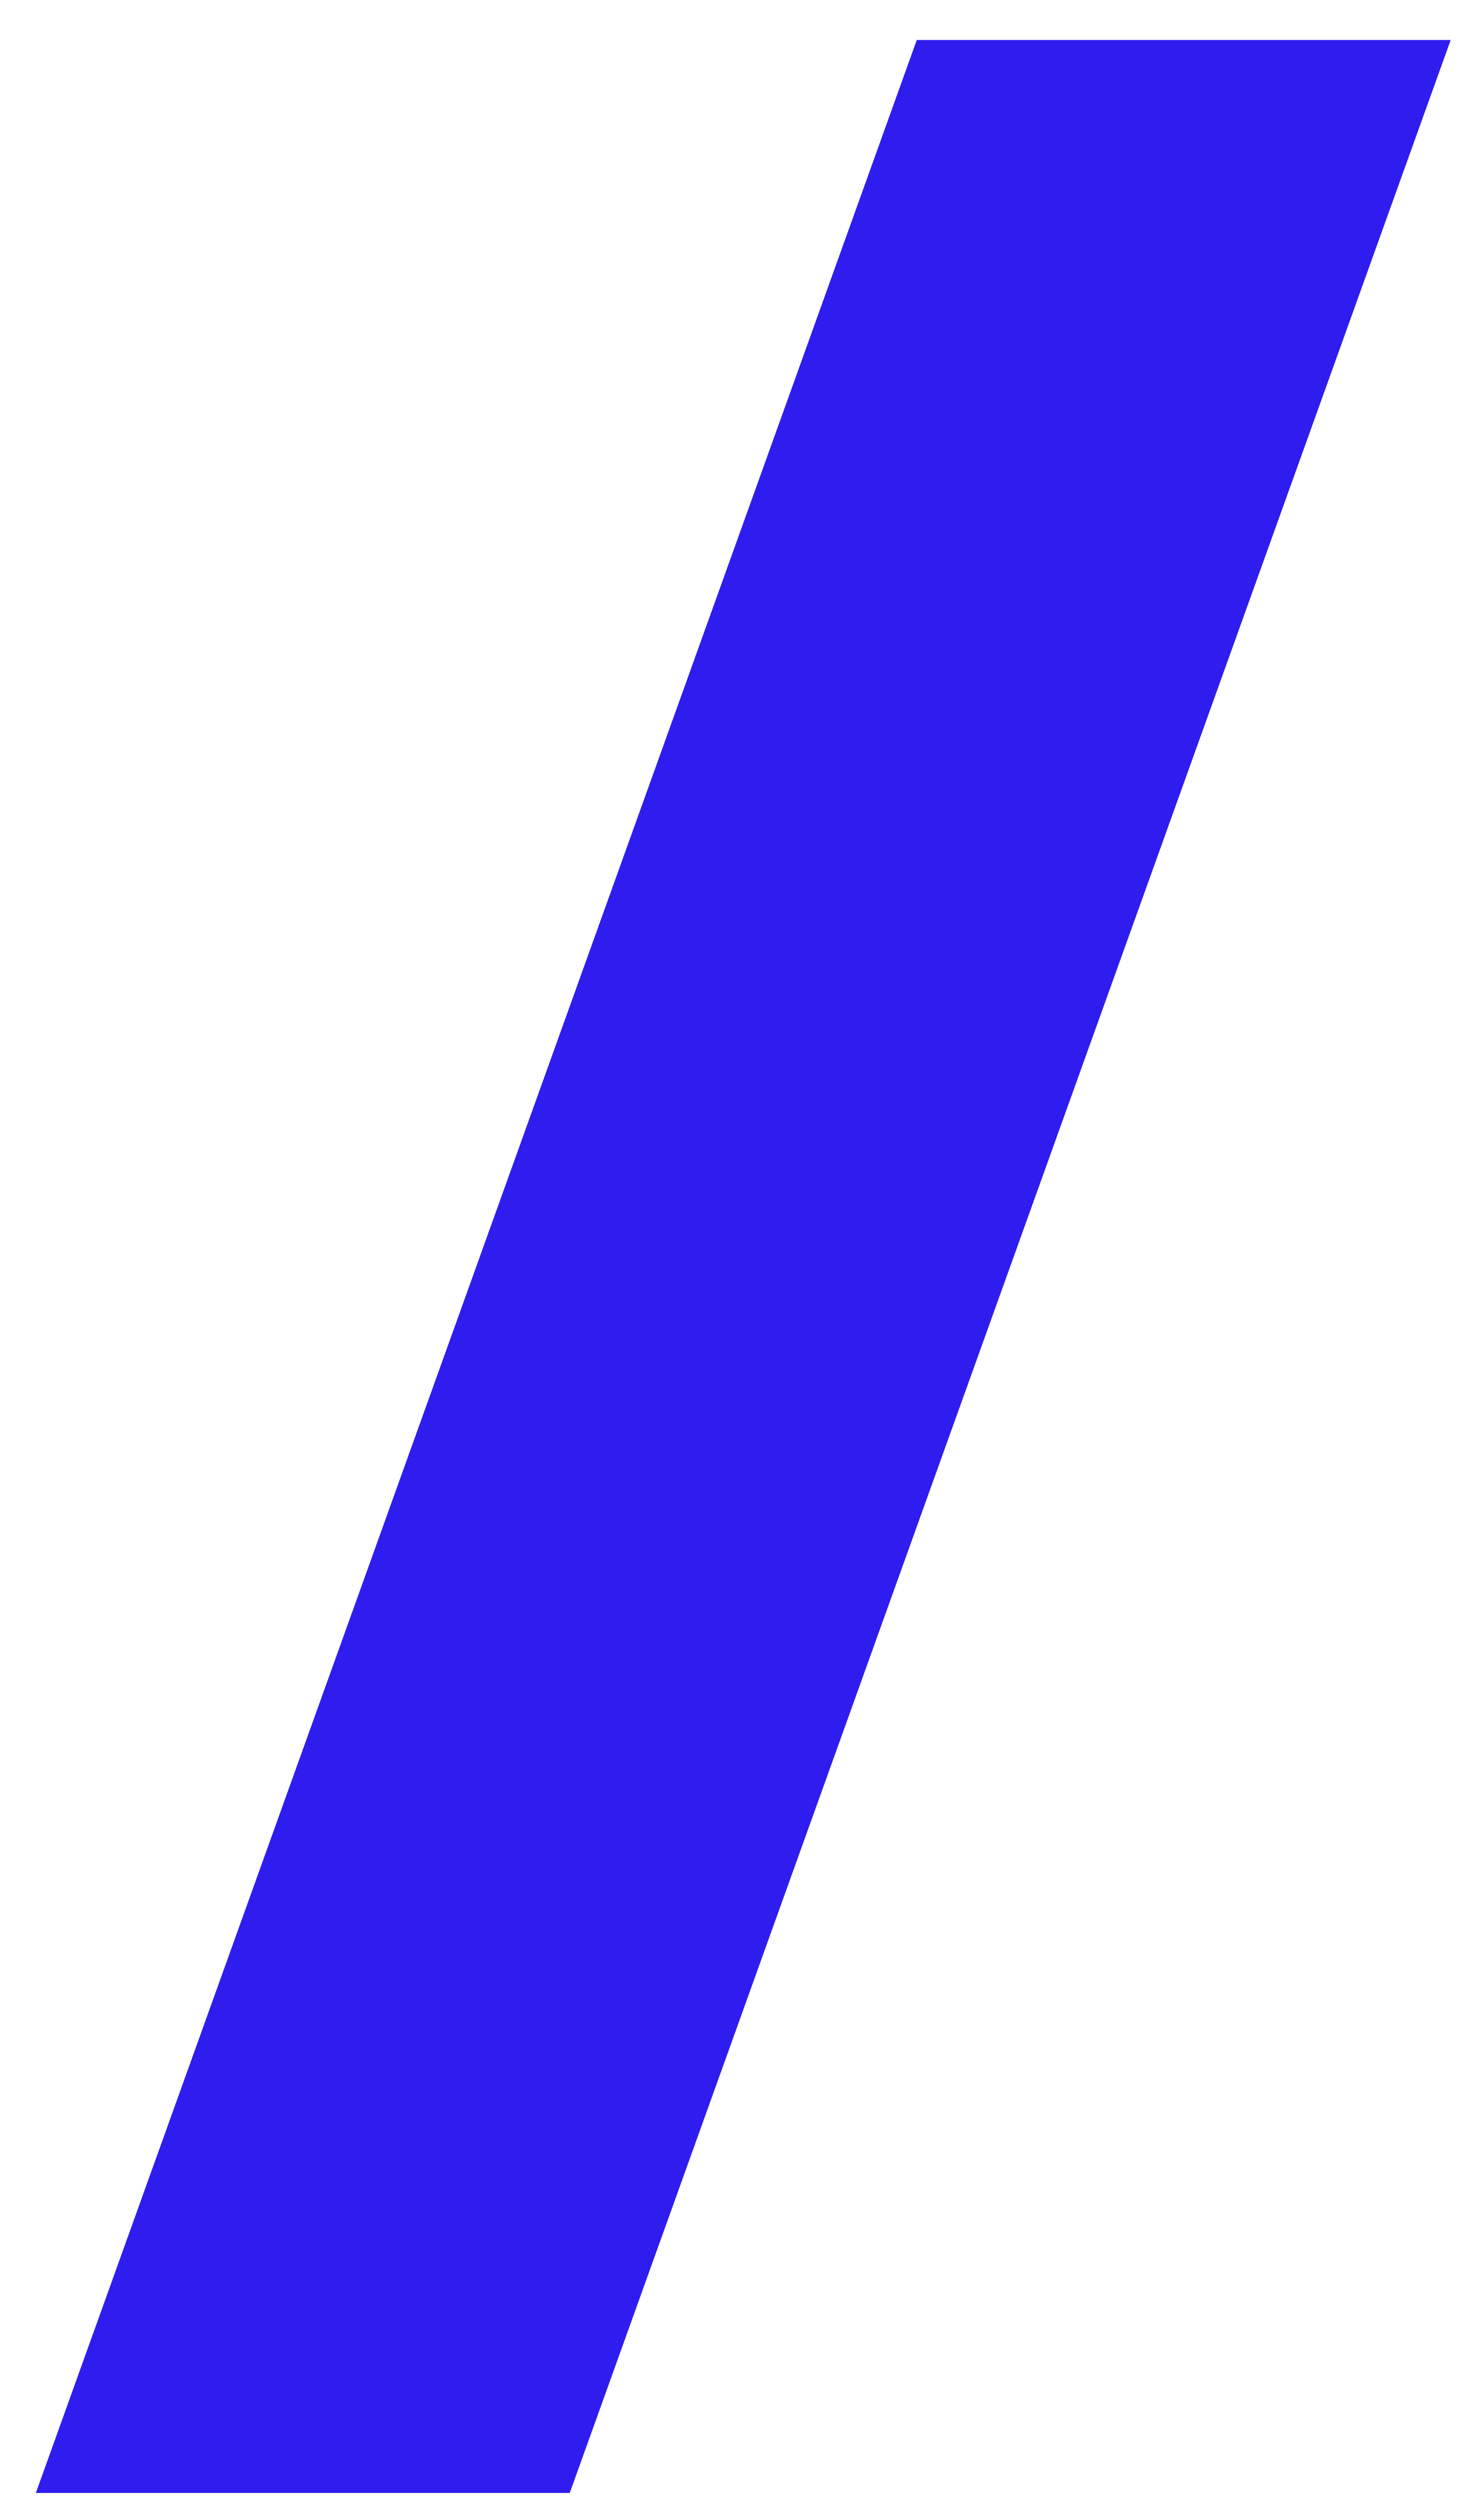
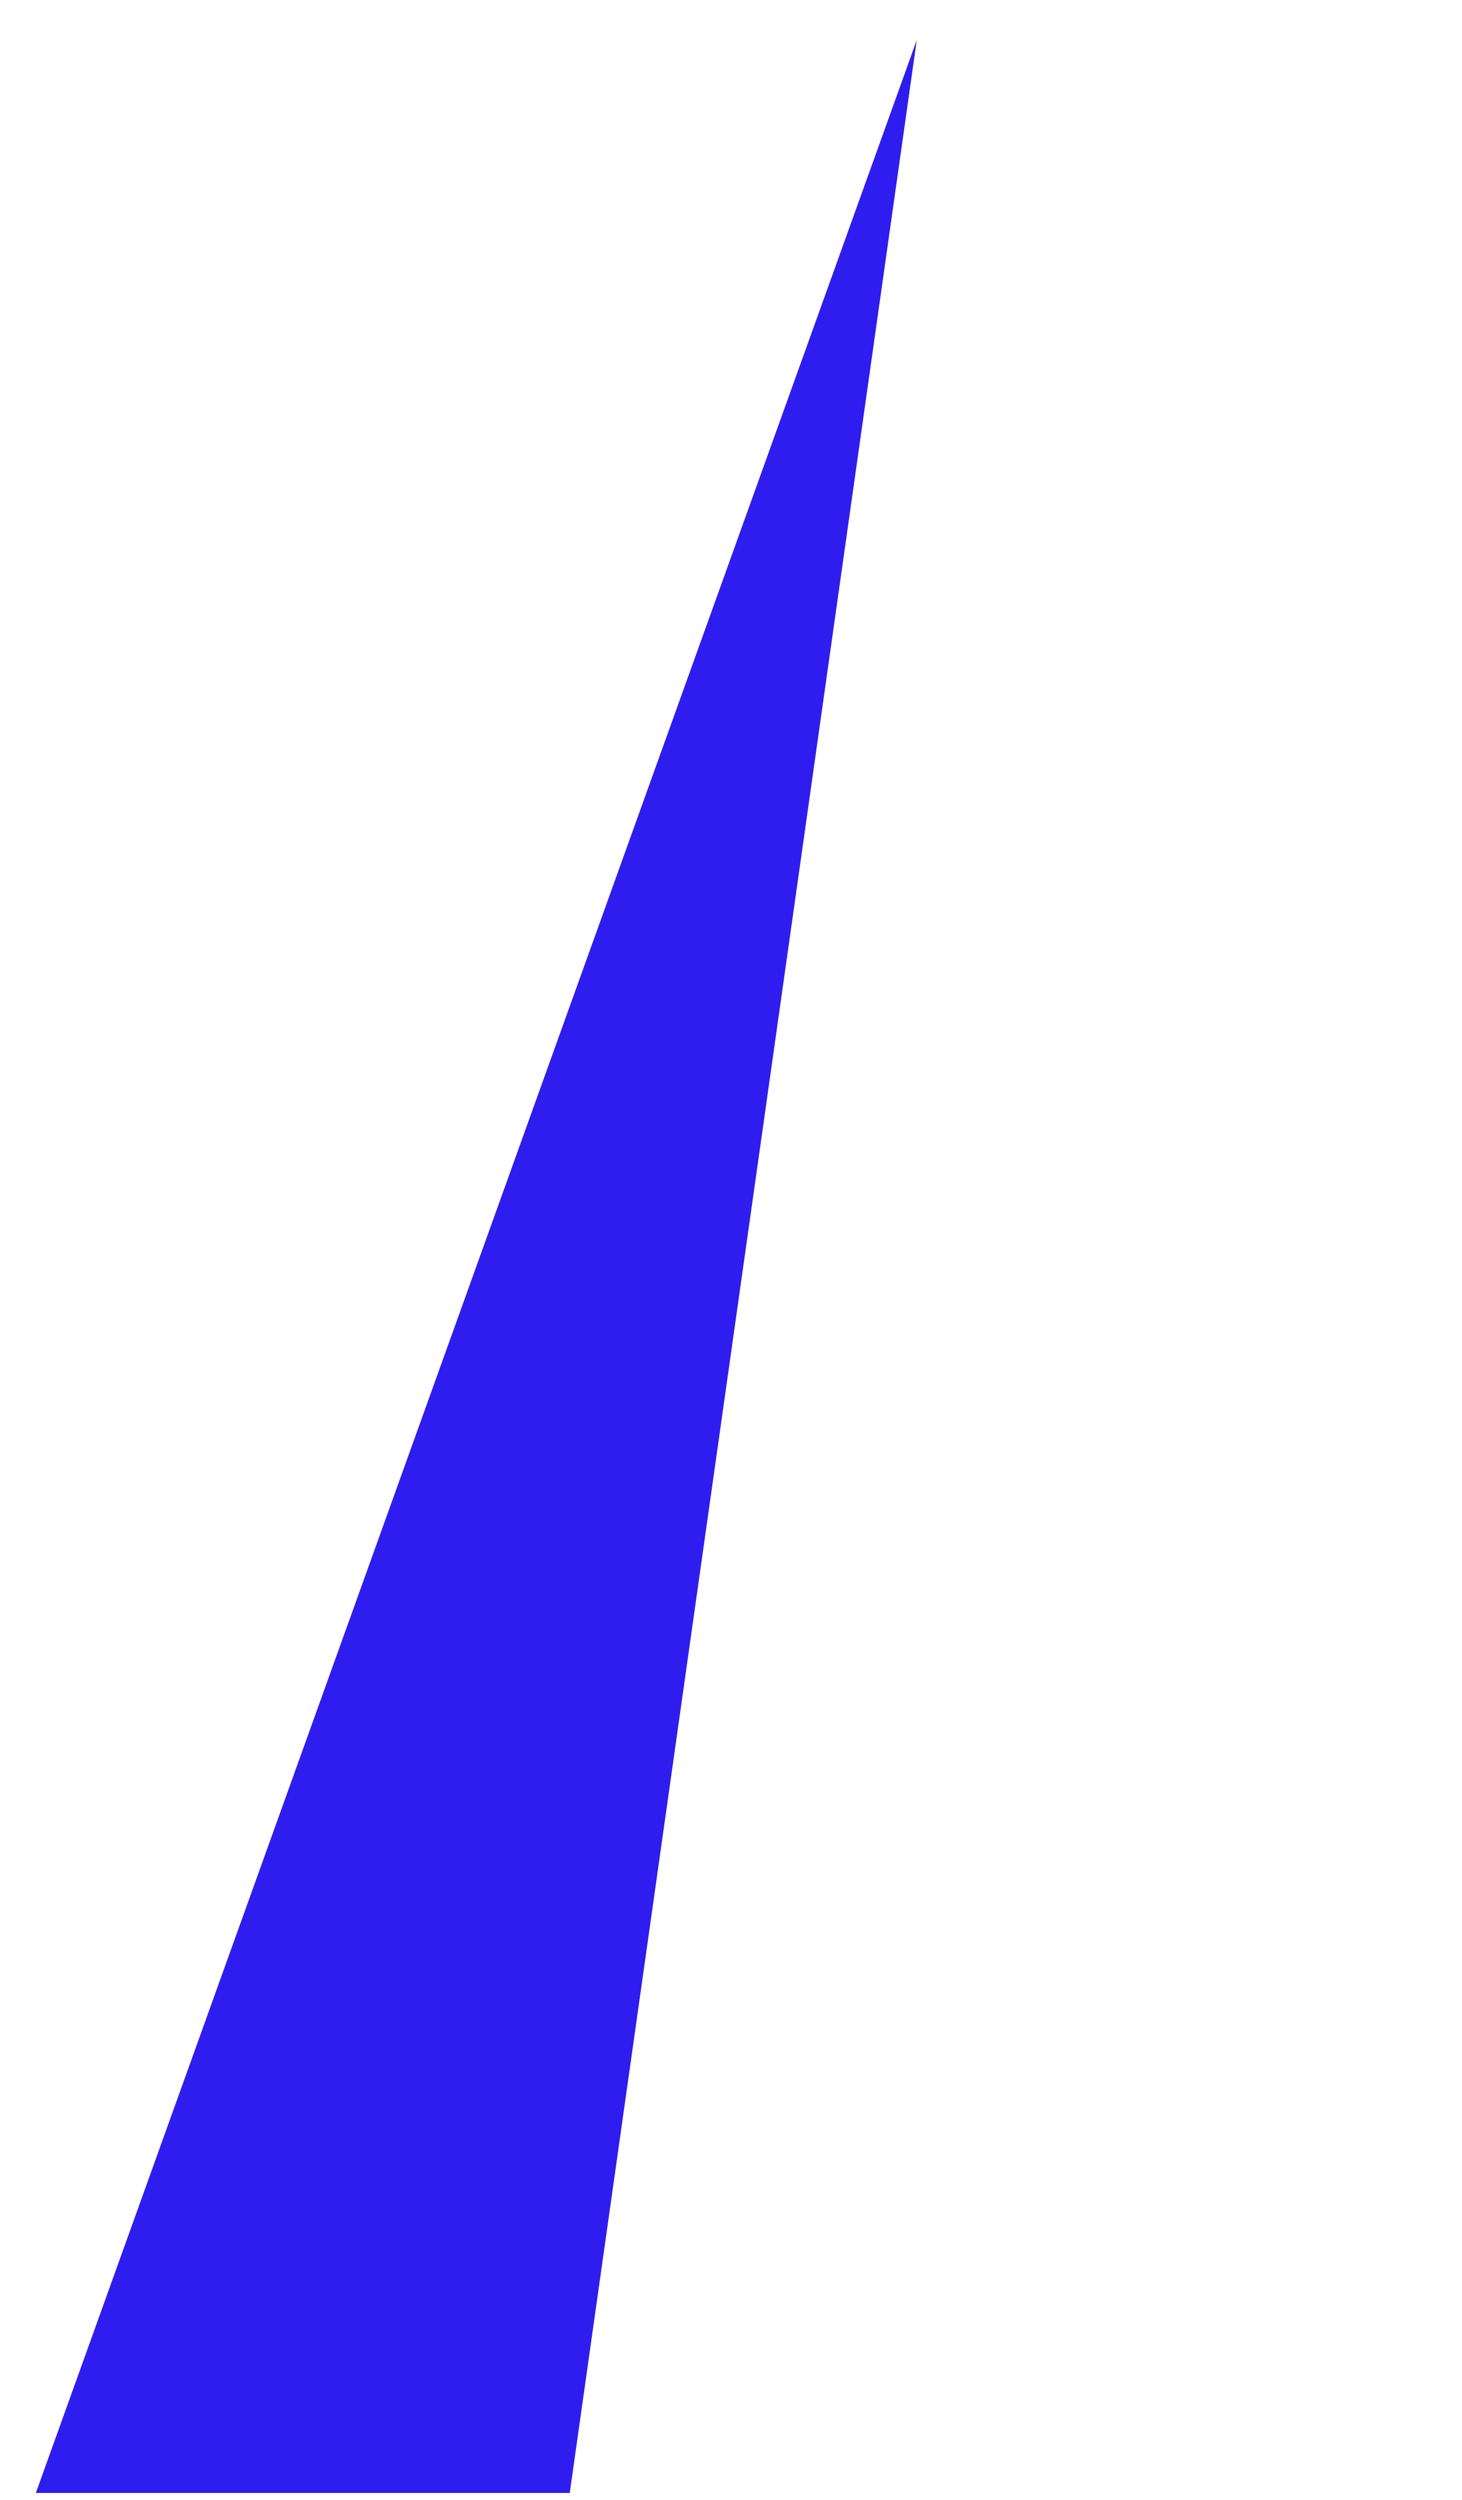
<svg xmlns="http://www.w3.org/2000/svg" width="31" height="53" viewBox="0 0 31 53" fill="none">
-   <path d="M19.439 0.848H30.76L12.081 52.848H0.76L19.439 0.848Z" fill="#2E1DEE" />
+   <path d="M19.439 0.848L12.081 52.848H0.76L19.439 0.848Z" fill="#2E1DEE" />
</svg>